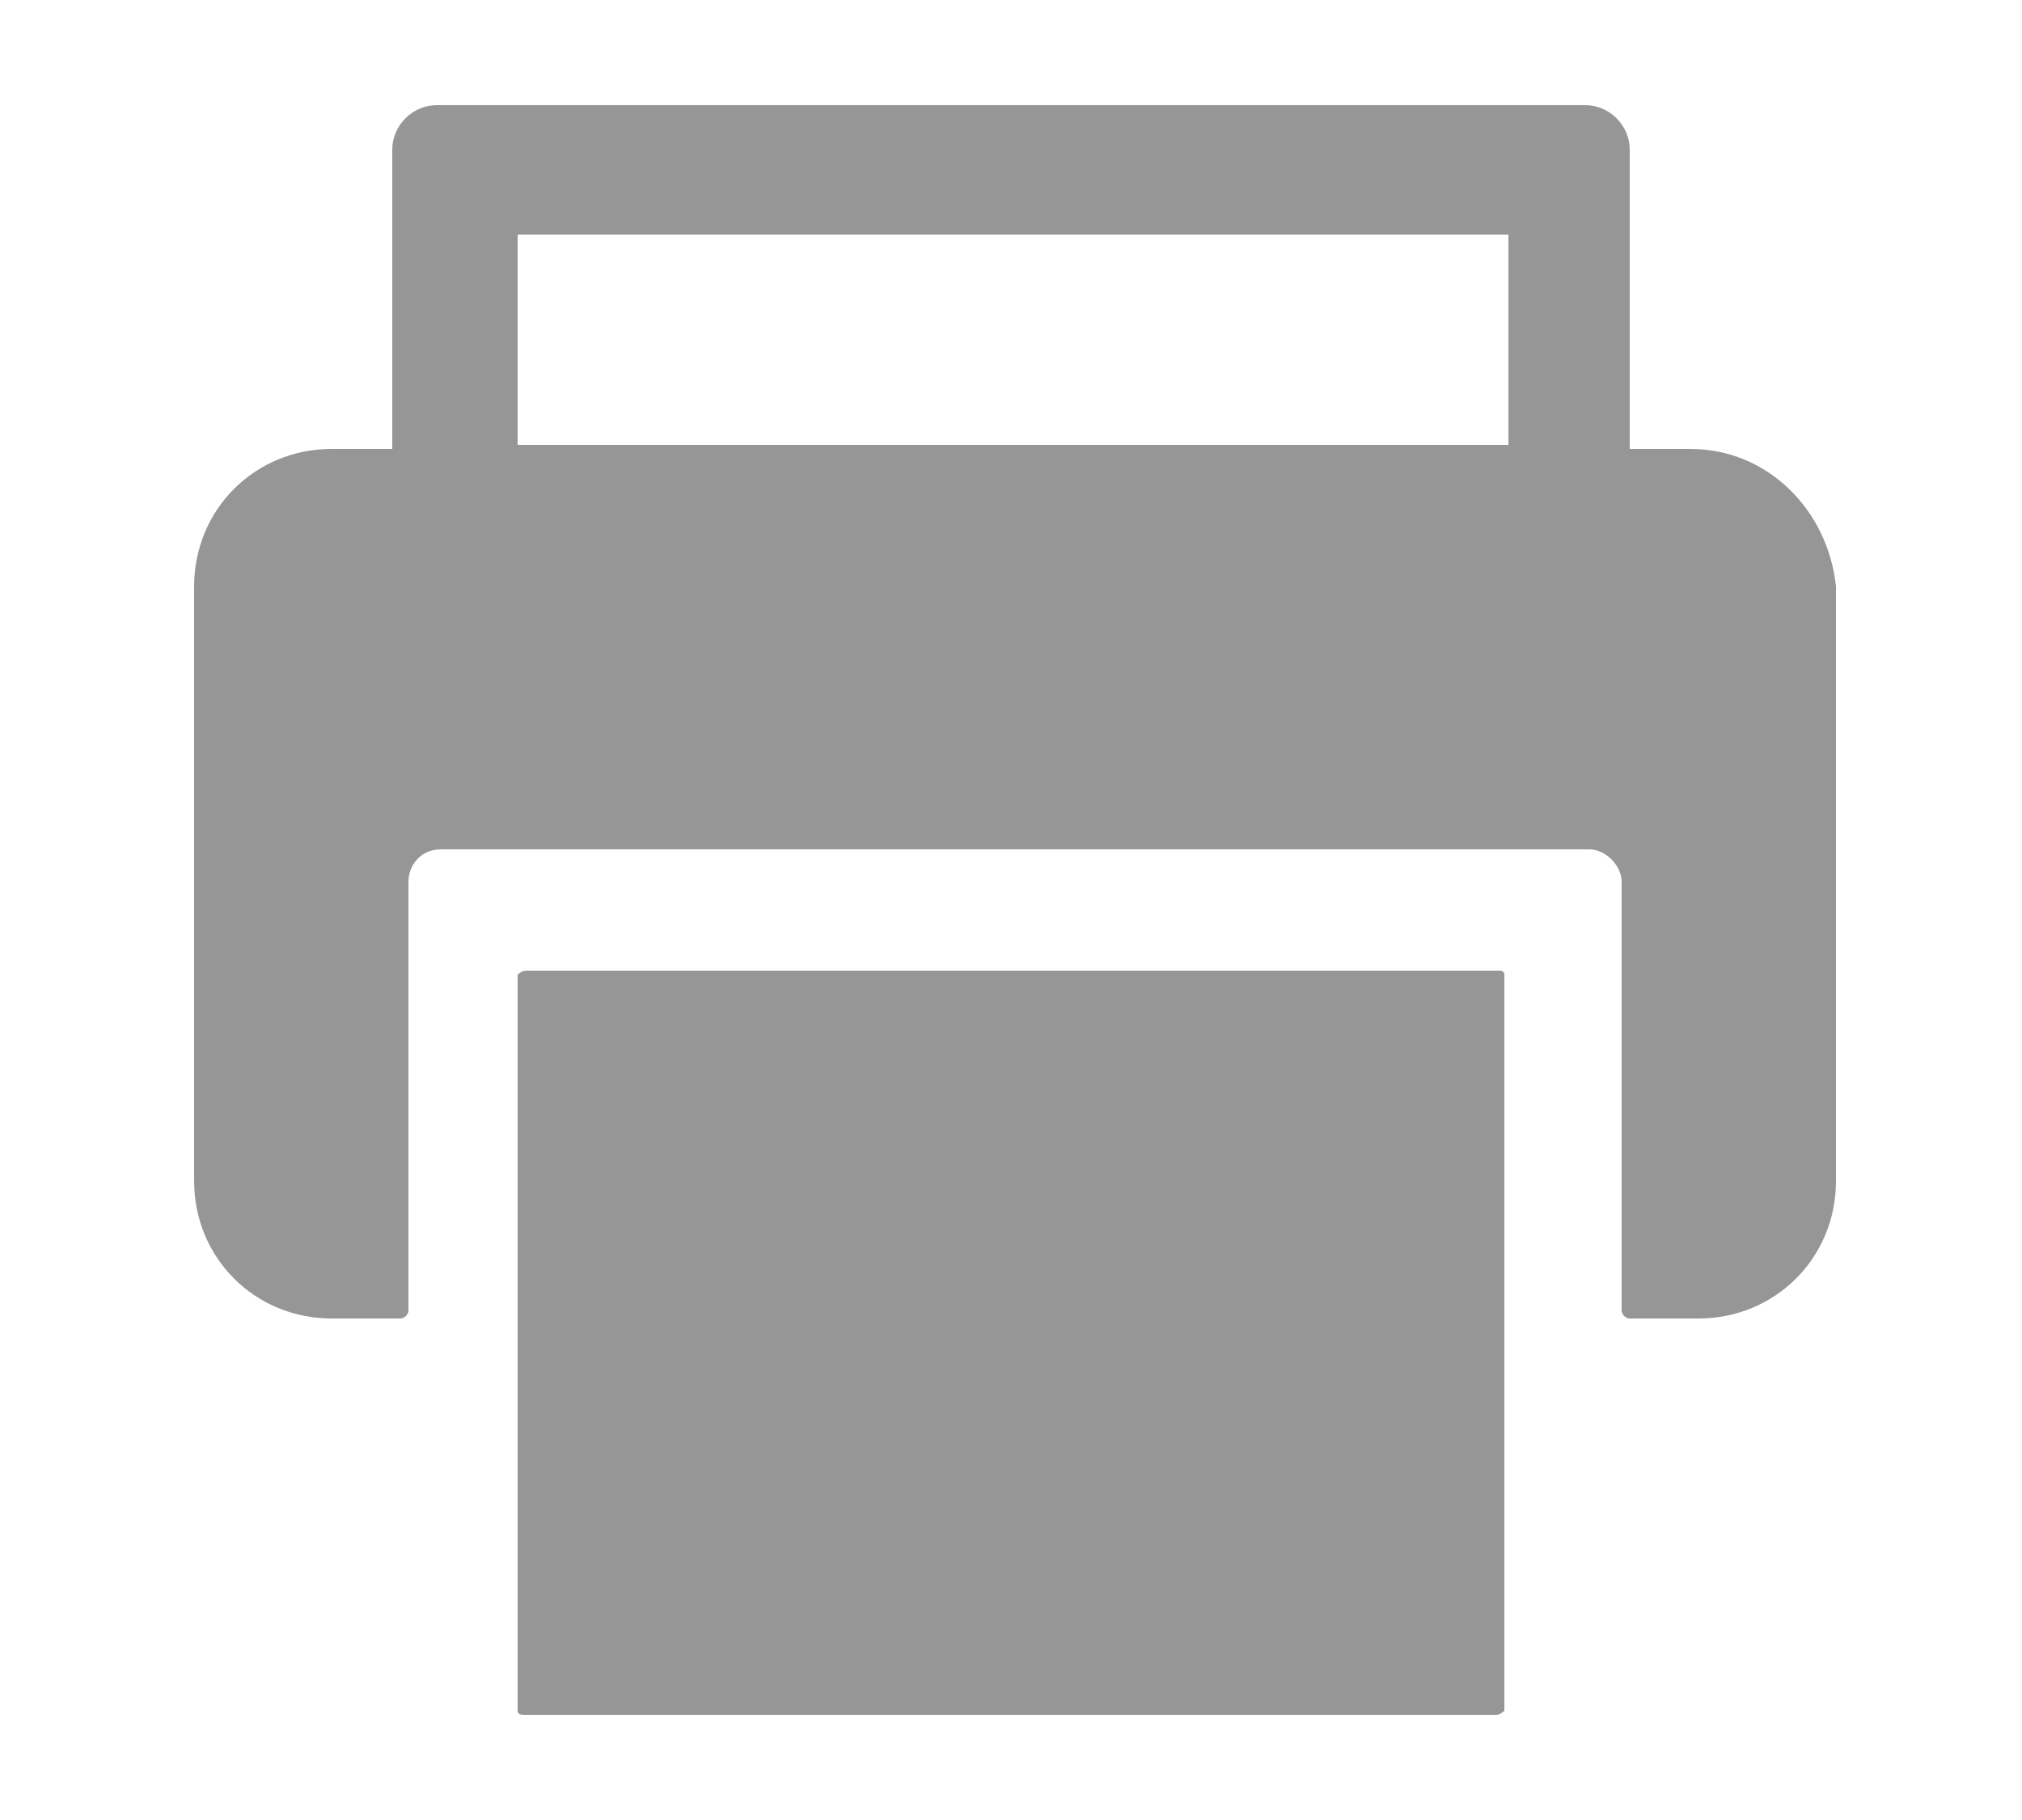
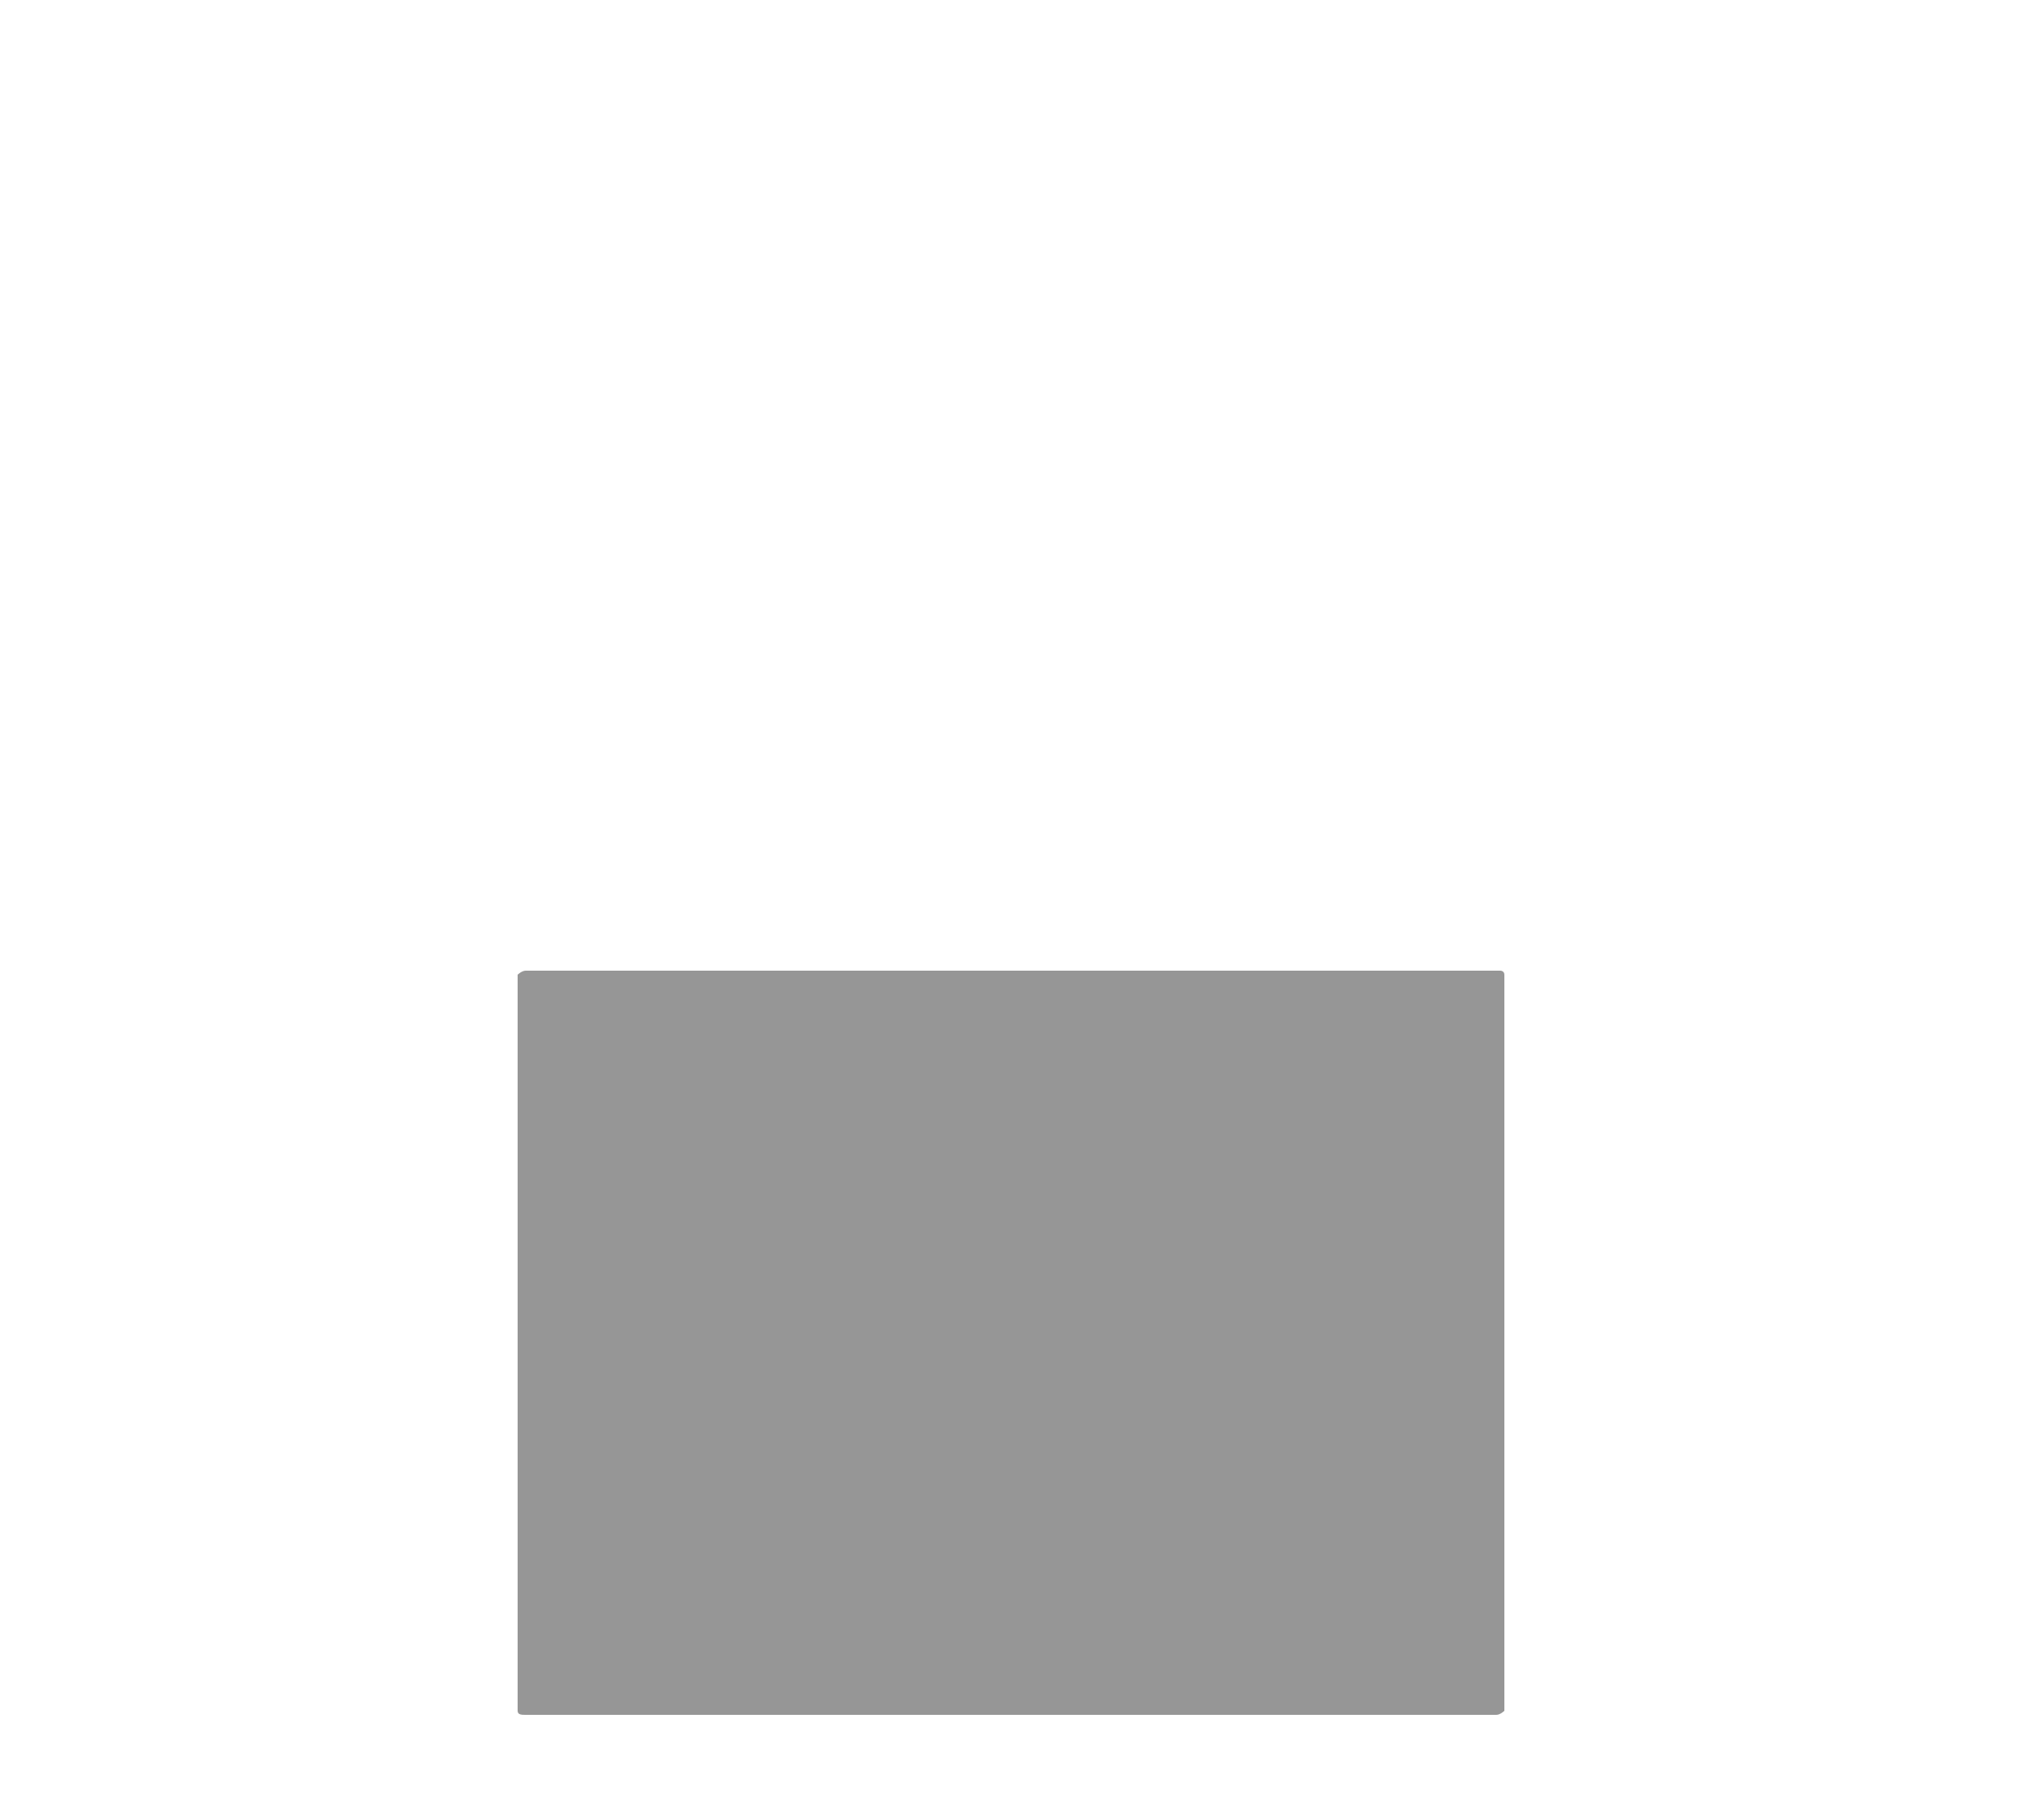
<svg xmlns="http://www.w3.org/2000/svg" version="1.1" id="レイヤー_1" x="0px" y="0px" viewBox="0 0 50 45" style="enable-background:new 0 0 50 45;" xml:space="preserve">
  <style type="text/css">
	.st0{fill:#FFFFFF;}
	.st1{fill:#969696;}
</style>
  <rect class="st0" width="50" height="45" />
  <g>
    <path class="st1" d="M37.1,24H13c-0.1,0-0.2,0.1-0.2,0.1v8.8v9.4c0,0.1,0.1,0.1,0.2,0.1h24c0.1,0,0.2-0.1,0.2-0.1v-9.4v-8.8   C37.2,24,37.1,24,37.1,24z" />
-     <path class="st1" d="M41.8,11.1h-1.5V3.7c0-0.6-0.5-1.1-1.1-1.1H10.8c-0.6,0-1.1,0.5-1.1,1.1v7.4H8.2c-1.9,0-3.4,1.5-3.4,3.4v14.7   c0,1.9,1.5,3.4,3.4,3.4h1.7c0.1,0,0.2-0.1,0.2-0.2V21.8c0-0.4,0.3-0.8,0.8-0.8h28.4c0.4,0,0.8,0.4,0.8,0.8v10.6   c0,0.1,0.1,0.2,0.2,0.2h1.7c1.9,0,3.4-1.5,3.4-3.4V14.5C45.2,12.6,43.7,11.1,41.8,11.1z M37.3,5.8v5.2H12.8V5.8H37.3z" />
  </g>
</svg>